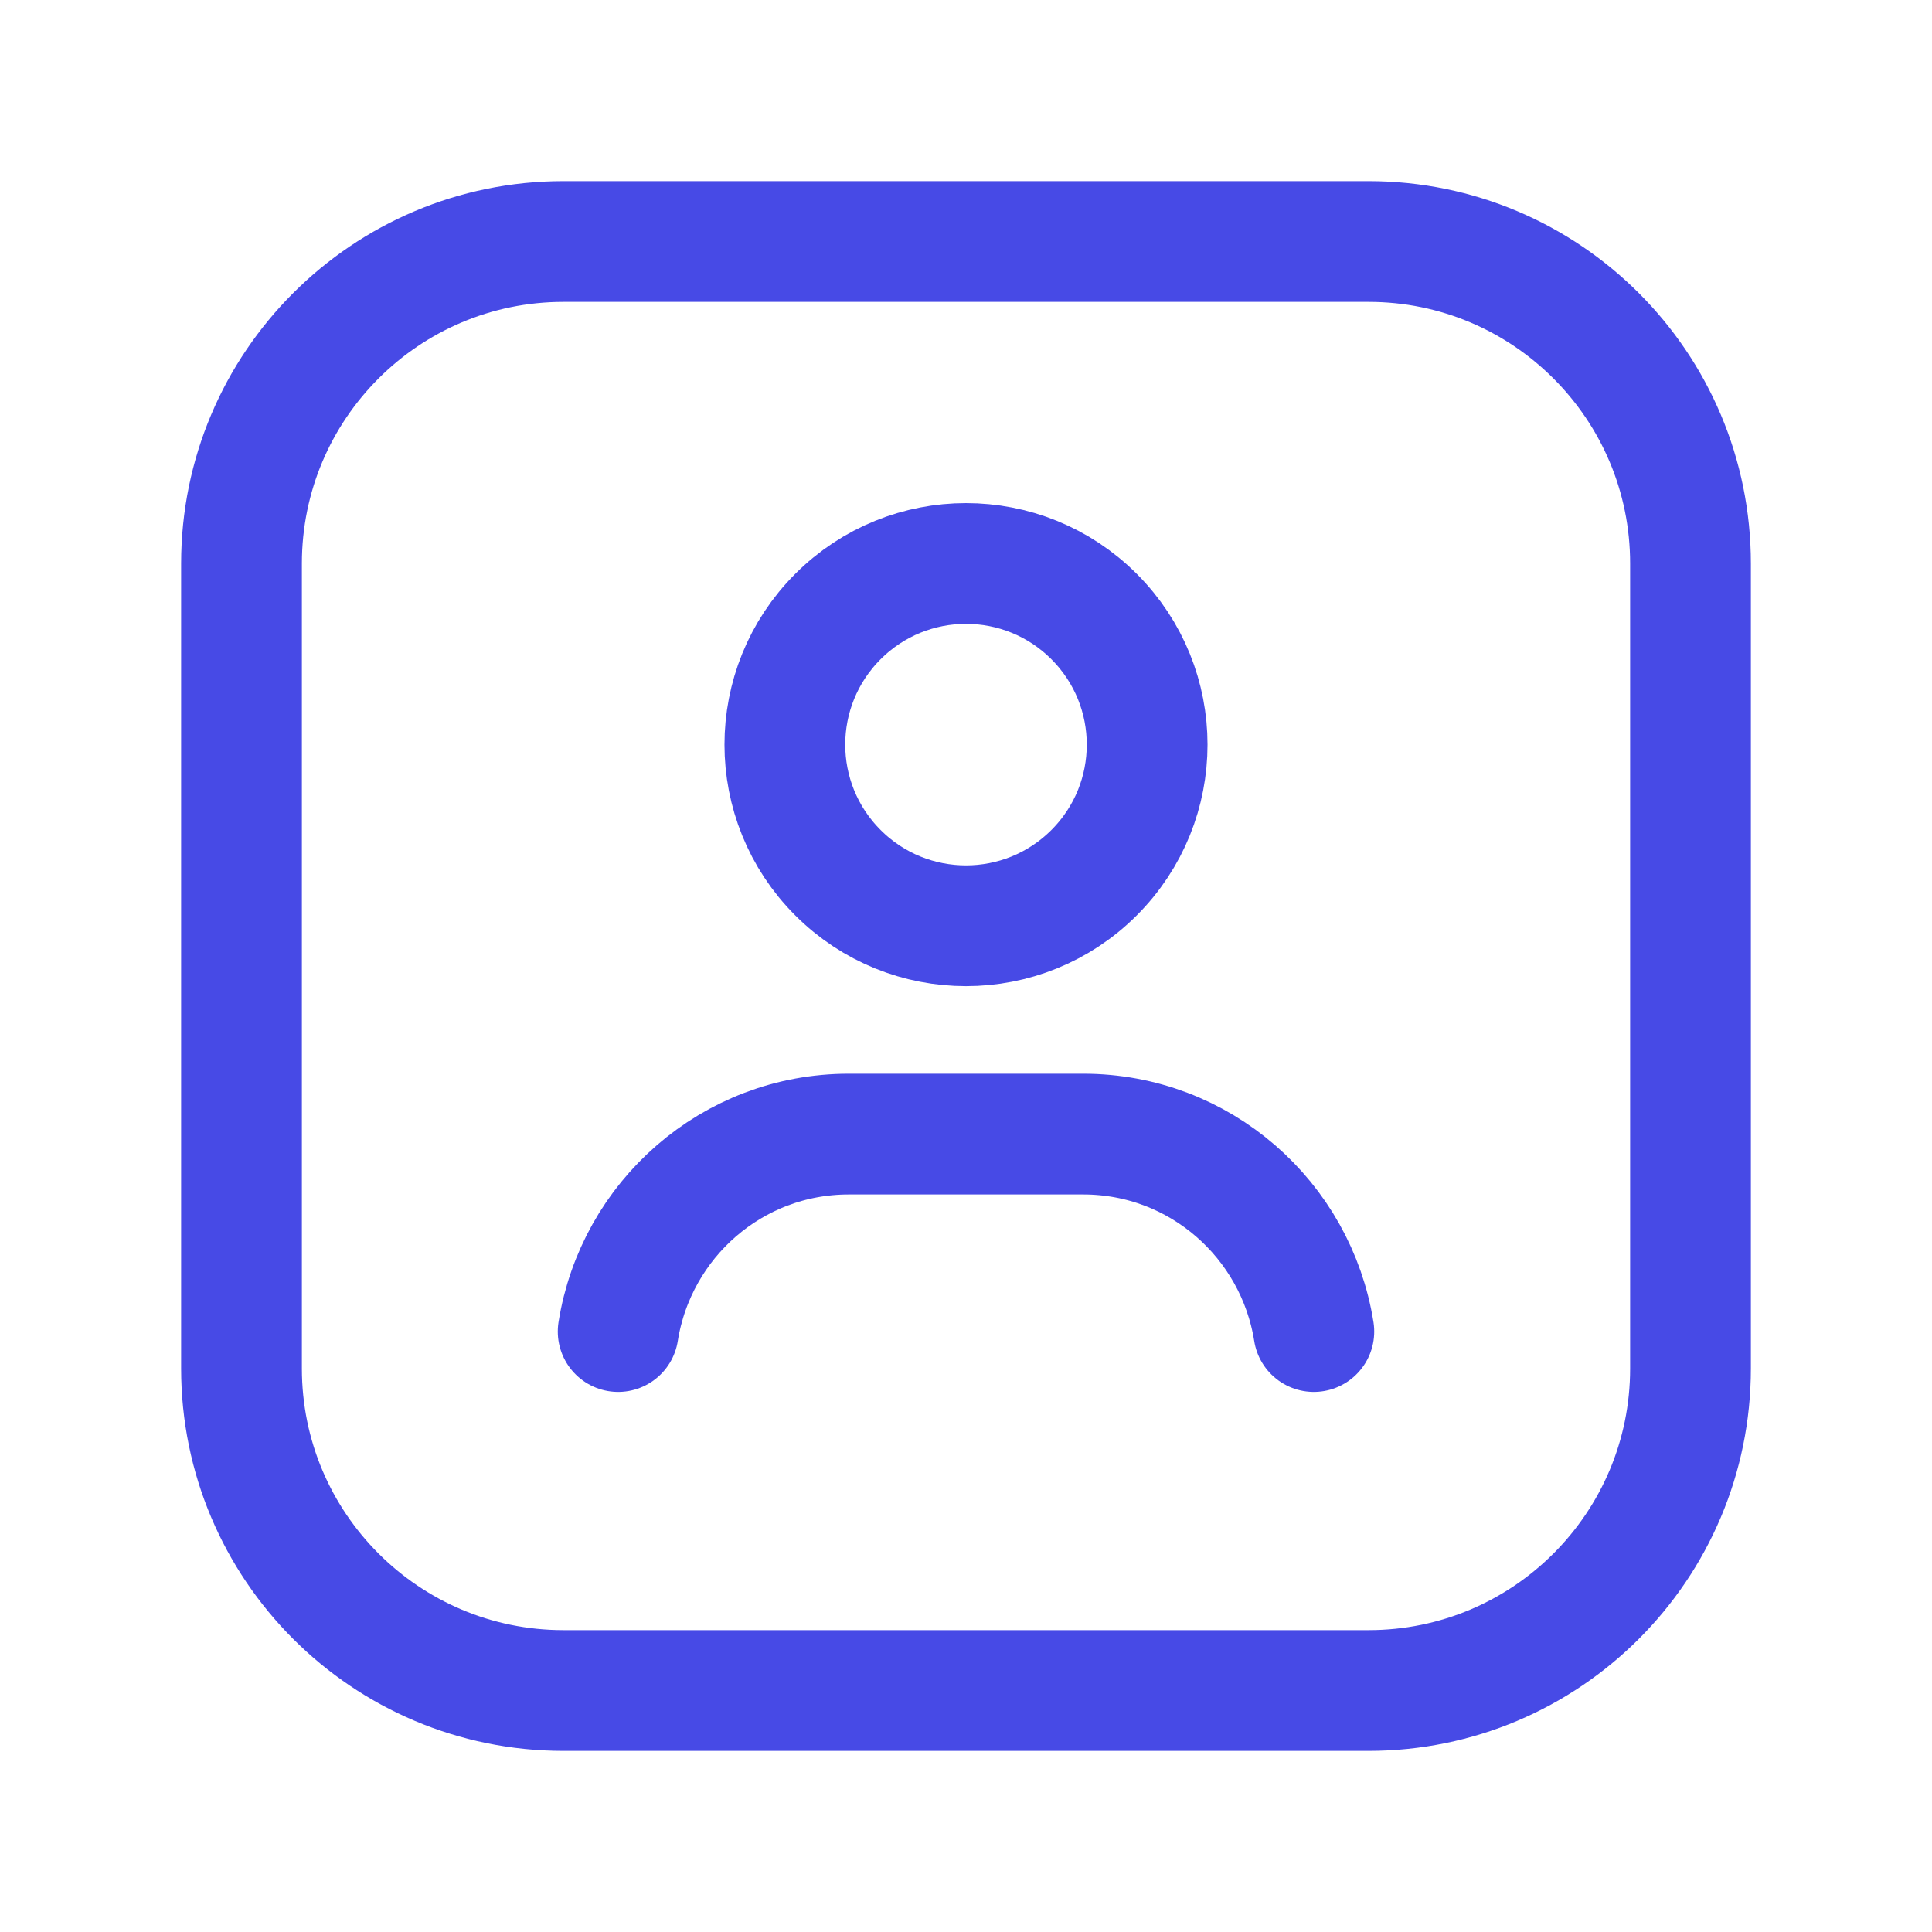
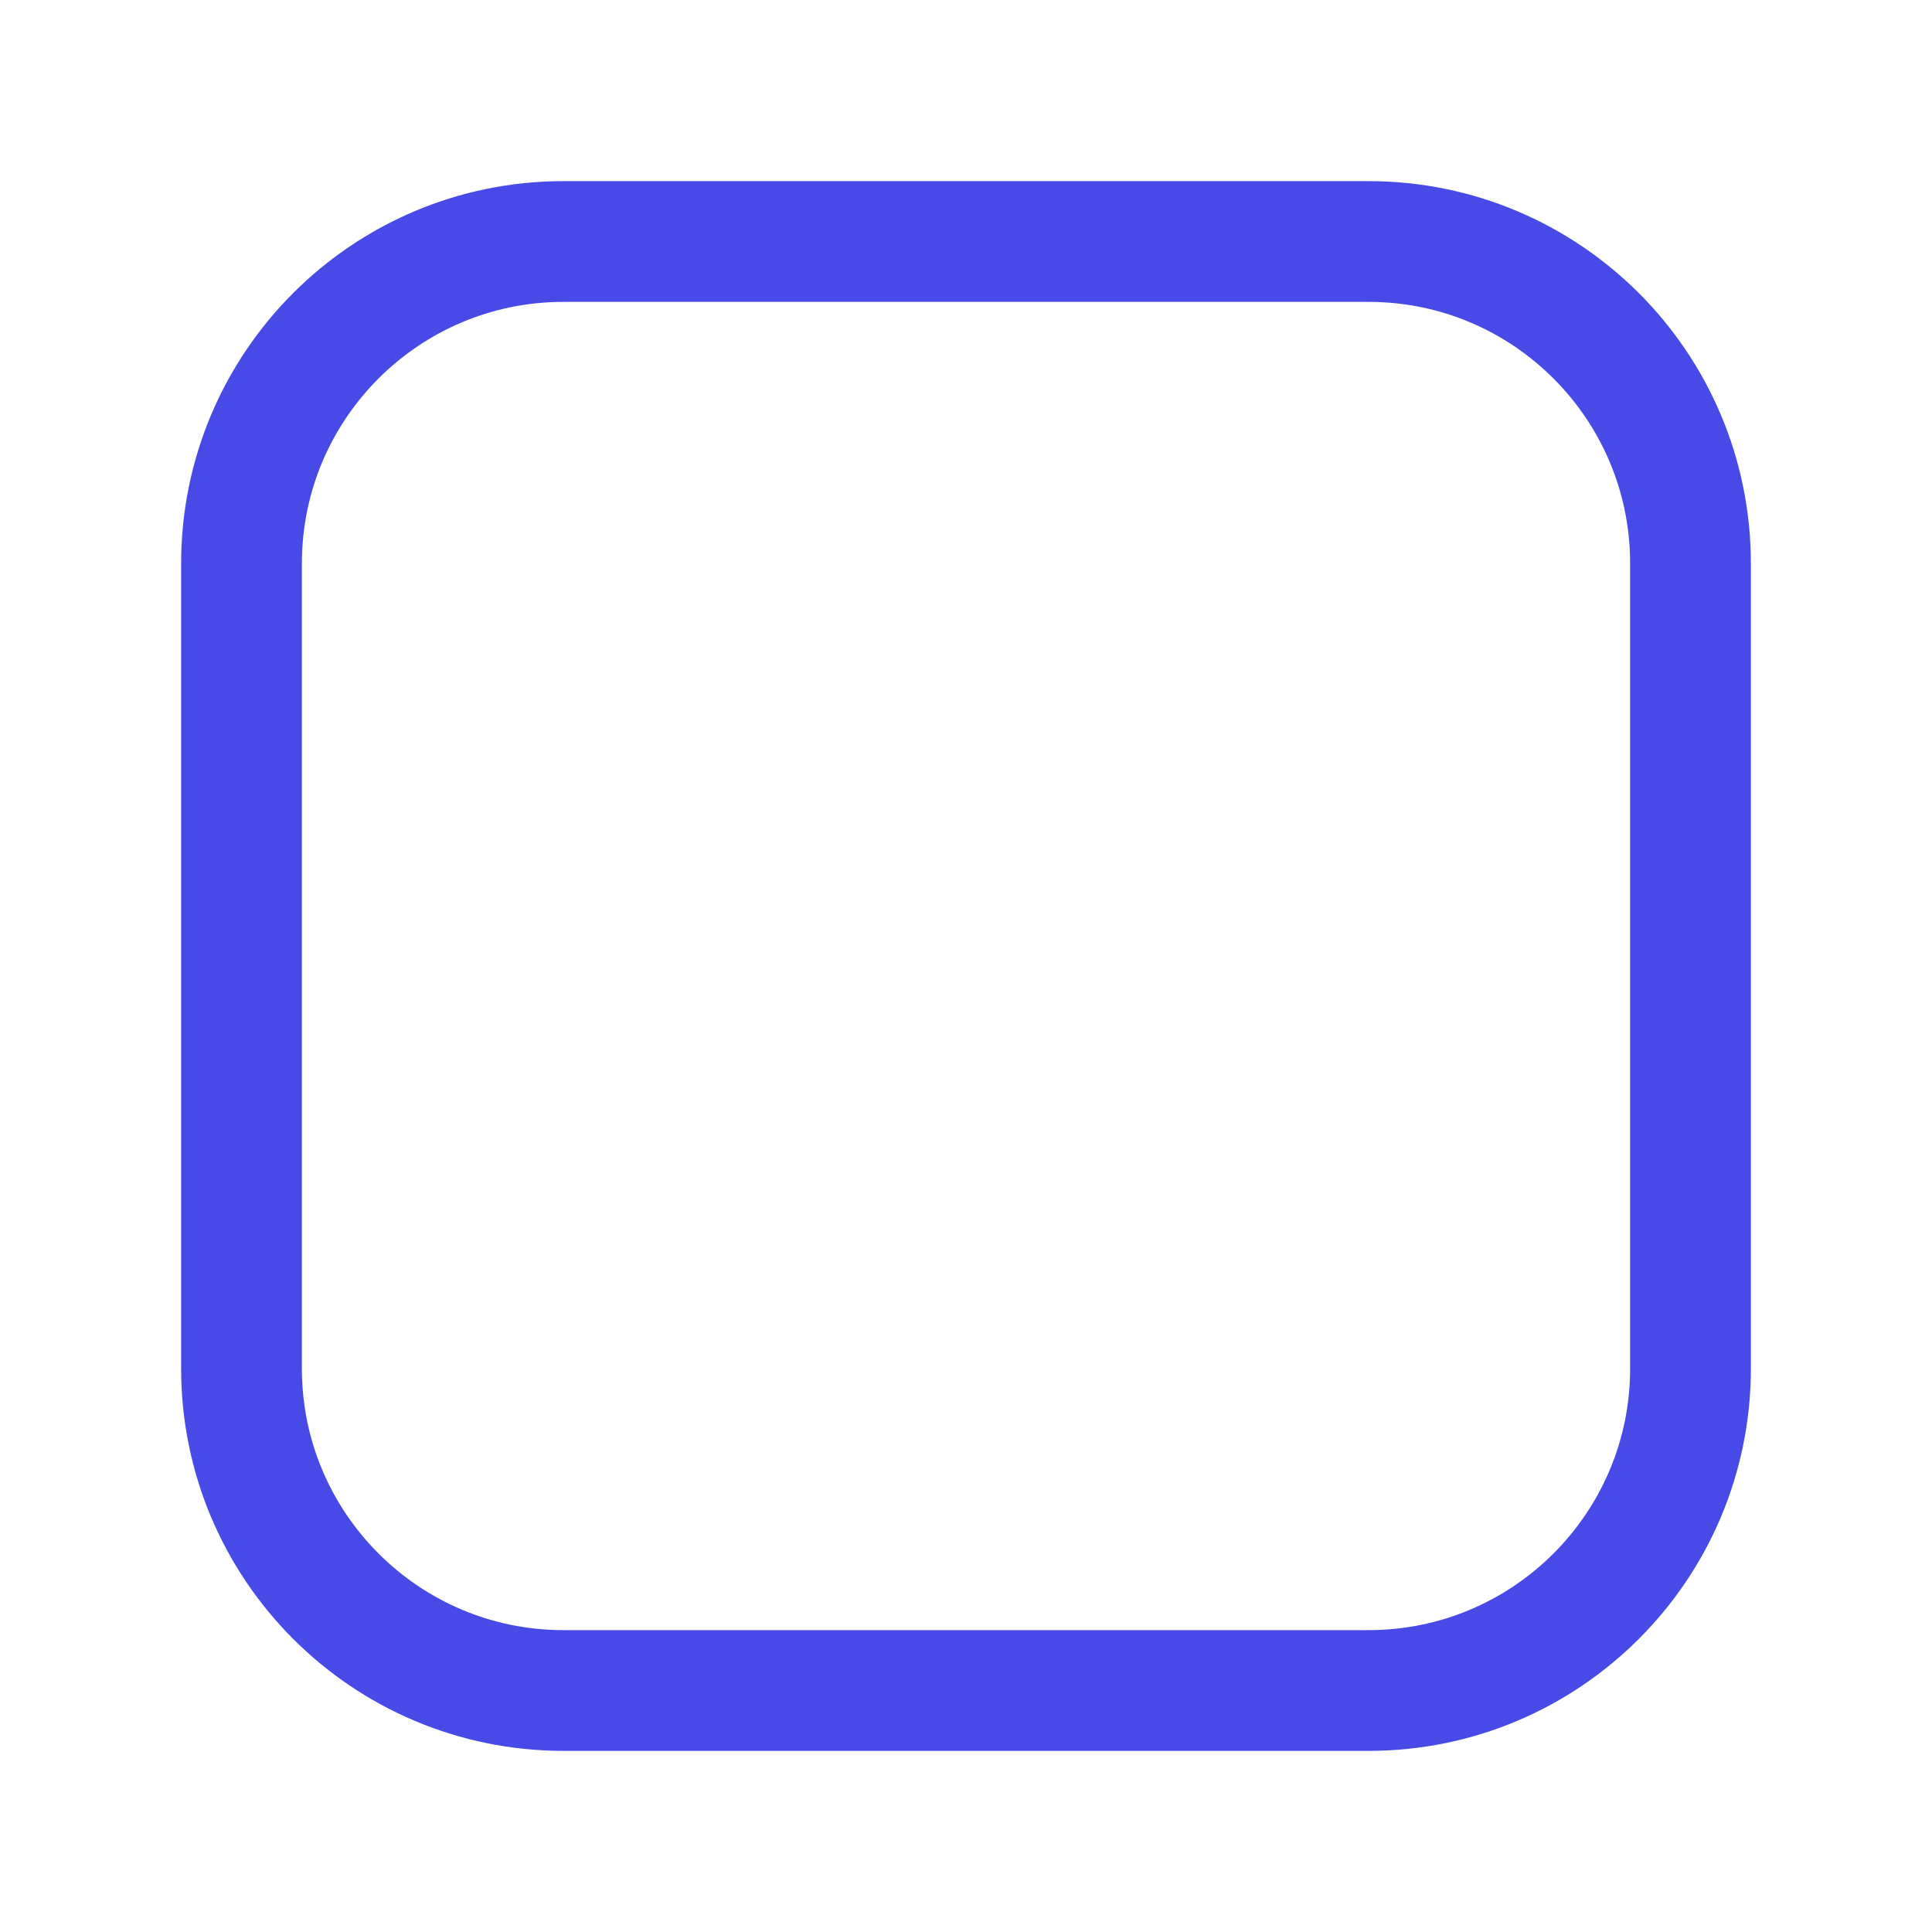
<svg xmlns="http://www.w3.org/2000/svg" width="48" height="48" viewBox="0 0 48 48" fill="none">
-   <path d="M27.182 15.318C28.94 17.076 28.94 19.924 27.182 21.682C25.424 23.44 22.576 23.44 20.818 21.682C19.06 19.924 19.06 17.076 20.818 15.318C22.576 13.56 25.424 13.56 27.182 15.318Z" stroke="#474AE6" stroke-width="3" stroke-linecap="round" stroke-linejoin="round" />
-   <path d="M32.642 33.082C32.2 30.304 29.812 28.176 26.912 28.176H21.088C18.186 28.176 15.8 30.304 15.358 33.082" stroke="#474AE6" stroke-width="3" stroke-linecap="round" stroke-linejoin="round" />
  <path d="M34 42H14C9.582 42 6 38.418 6 34V14C6 9.582 9.582 6 14 6H34C38.418 6 42 9.582 42 14V34C42 38.418 38.418 42 34 42Z" stroke="#474AE6" stroke-width="3" stroke-linecap="round" stroke-linejoin="round" />
</svg>